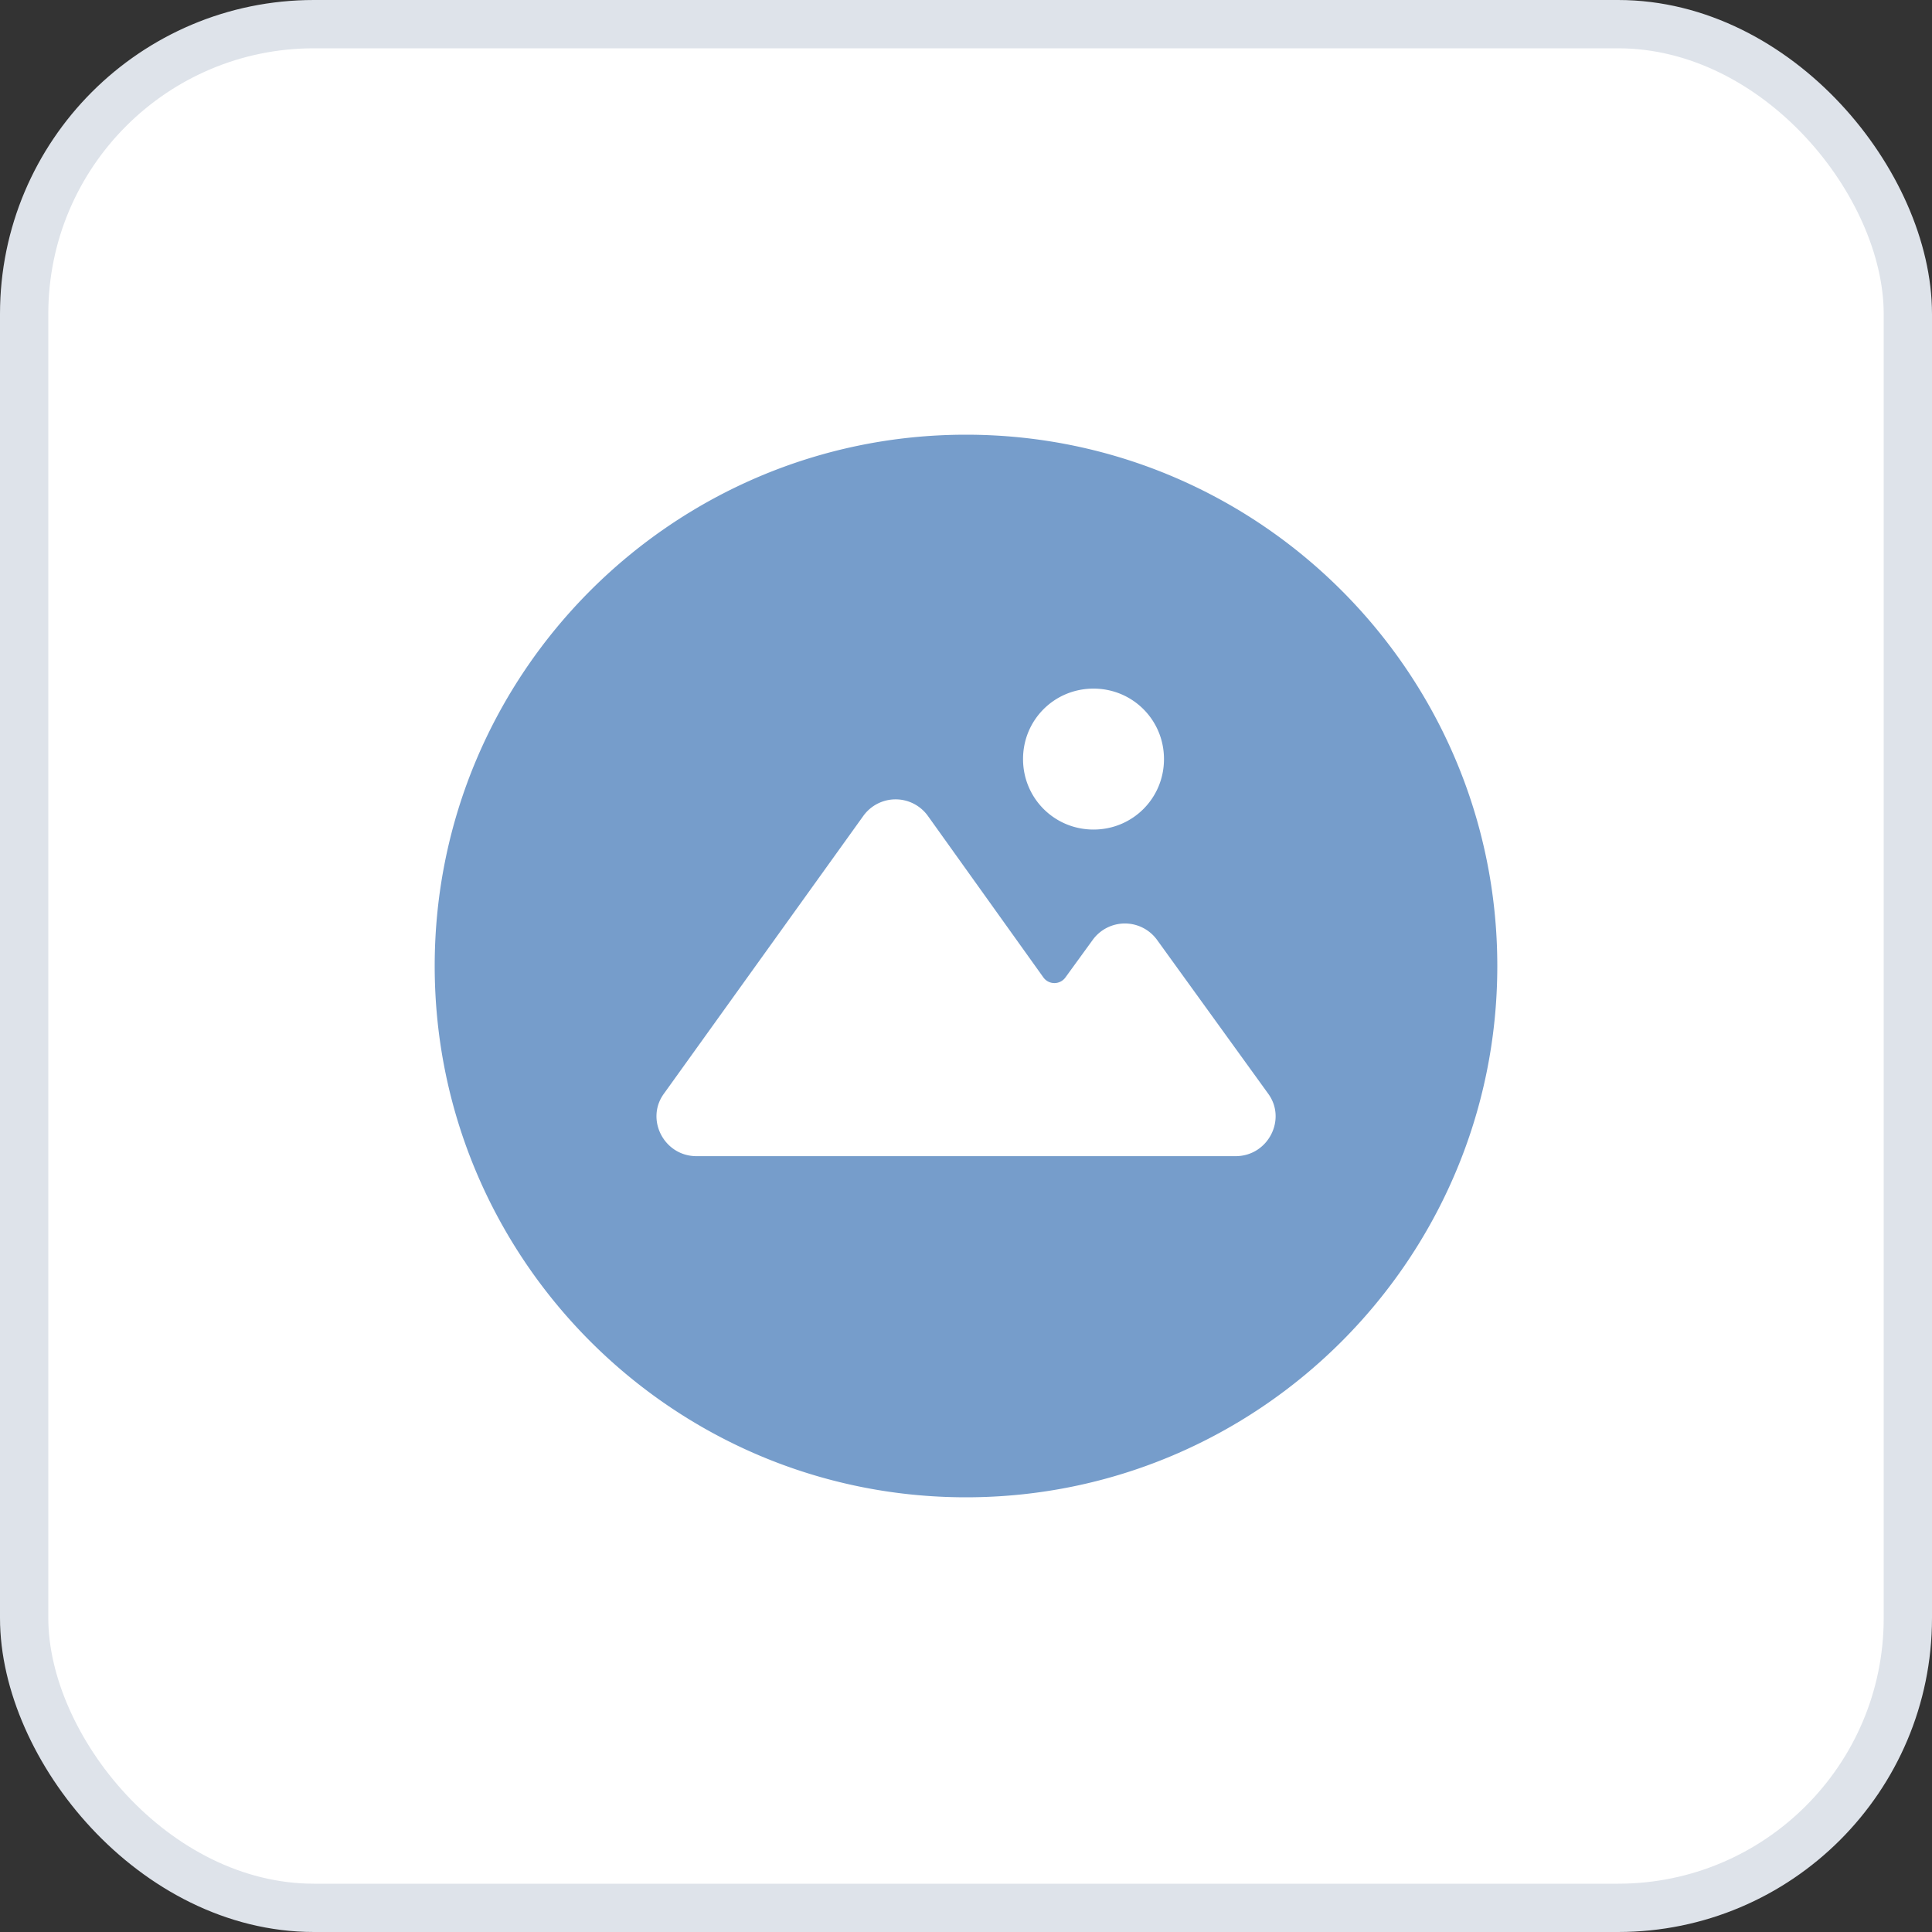
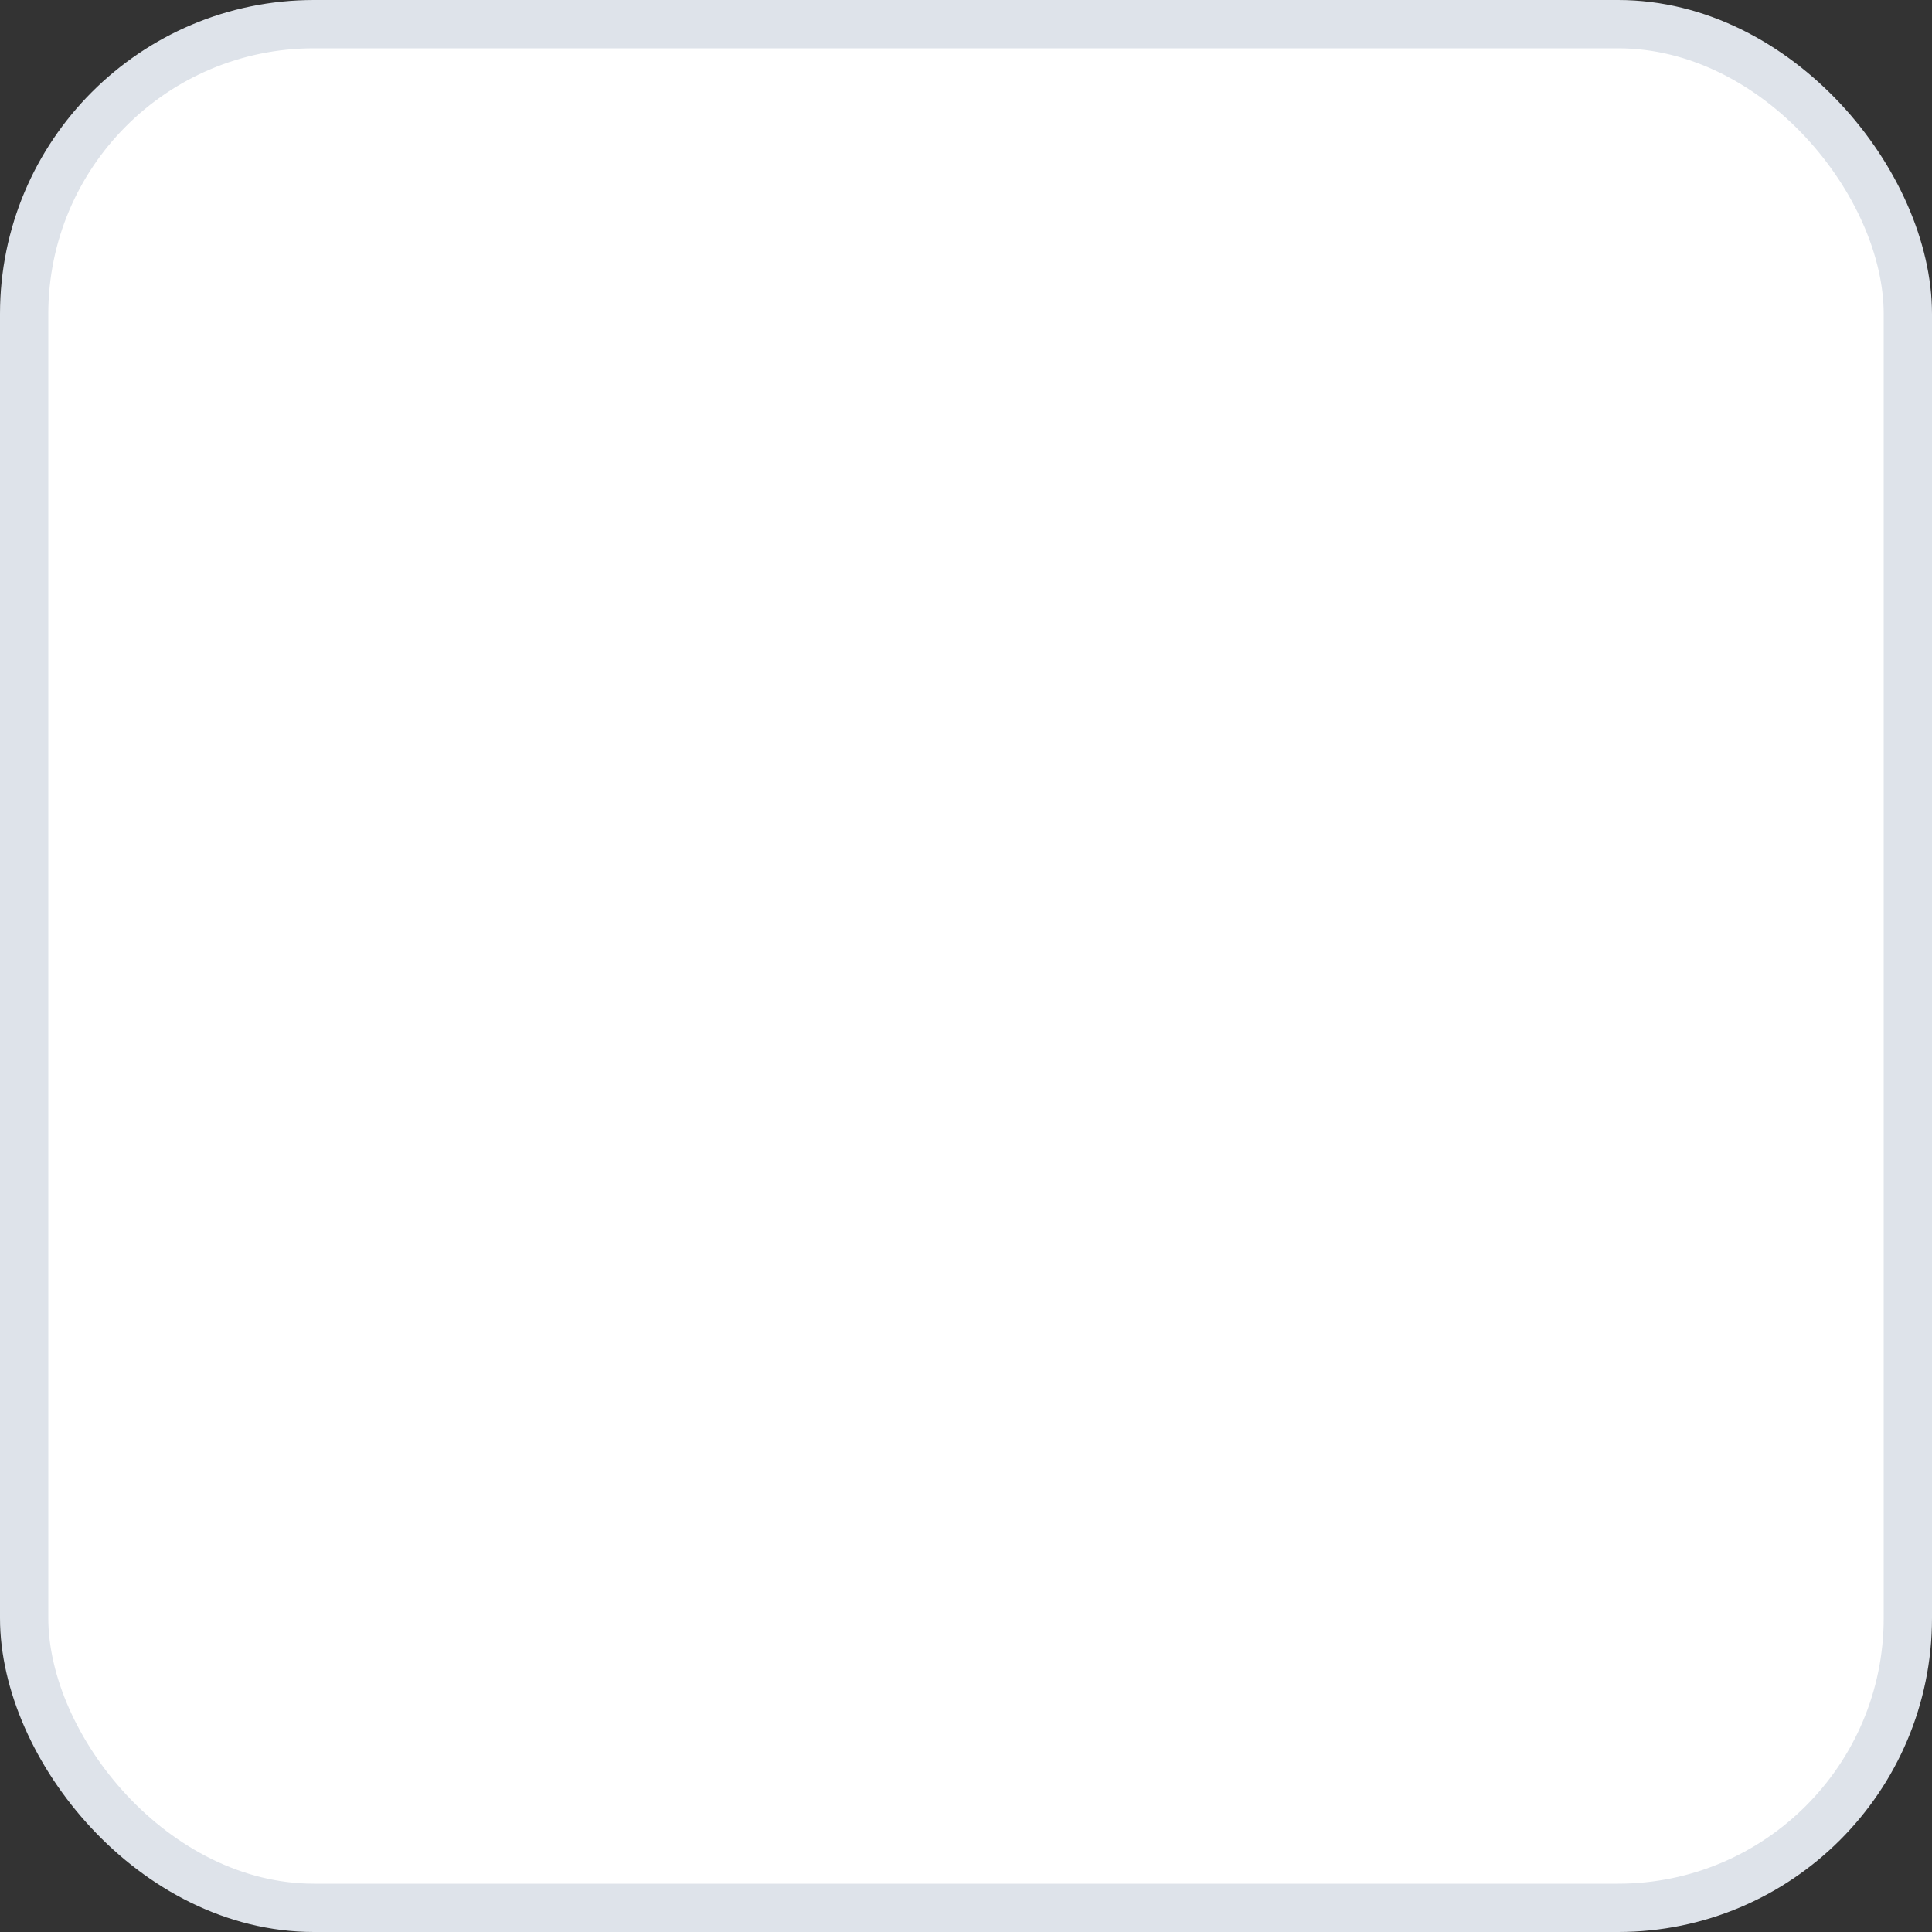
<svg xmlns="http://www.w3.org/2000/svg" width="40" height="40" viewBox="0 0 40 40">
  <rect x="0" y="0" width="40" height="40" fill="#333333" stroke="none" />
  <g fill="none" fill-rule="evenodd">
    <rect stroke="#DEE3EA" fill="#FFF" x=".5" y=".5" width="39" height="39" rx="6" />
-     <path d="M20 9C13.933 9 9 13.933 9 20s4.933 11 11 11 11-4.933 11-11S26.067 9 20 9zm2.64 5.257c.81 0 1.459.648 1.459 1.459 0 .81-.648 1.459-1.459 1.459-.81 0-1.459-.649-1.459-1.46 0-.81.648-1.458 1.459-1.458zm2.941 9.68H14.42c-.672 0-1.065-.764-.672-1.297l4.123-5.743a.823.823 0 0 1 1.343 0l2.385 3.335a.281.281 0 0 0 .463 0l.556-.765a.823.823 0 0 1 1.343 0l2.293 3.173c.393.533 0 1.297-.672 1.297z" fill="#769DCB" fill-rule="nonzero" />
  </g>
</svg>